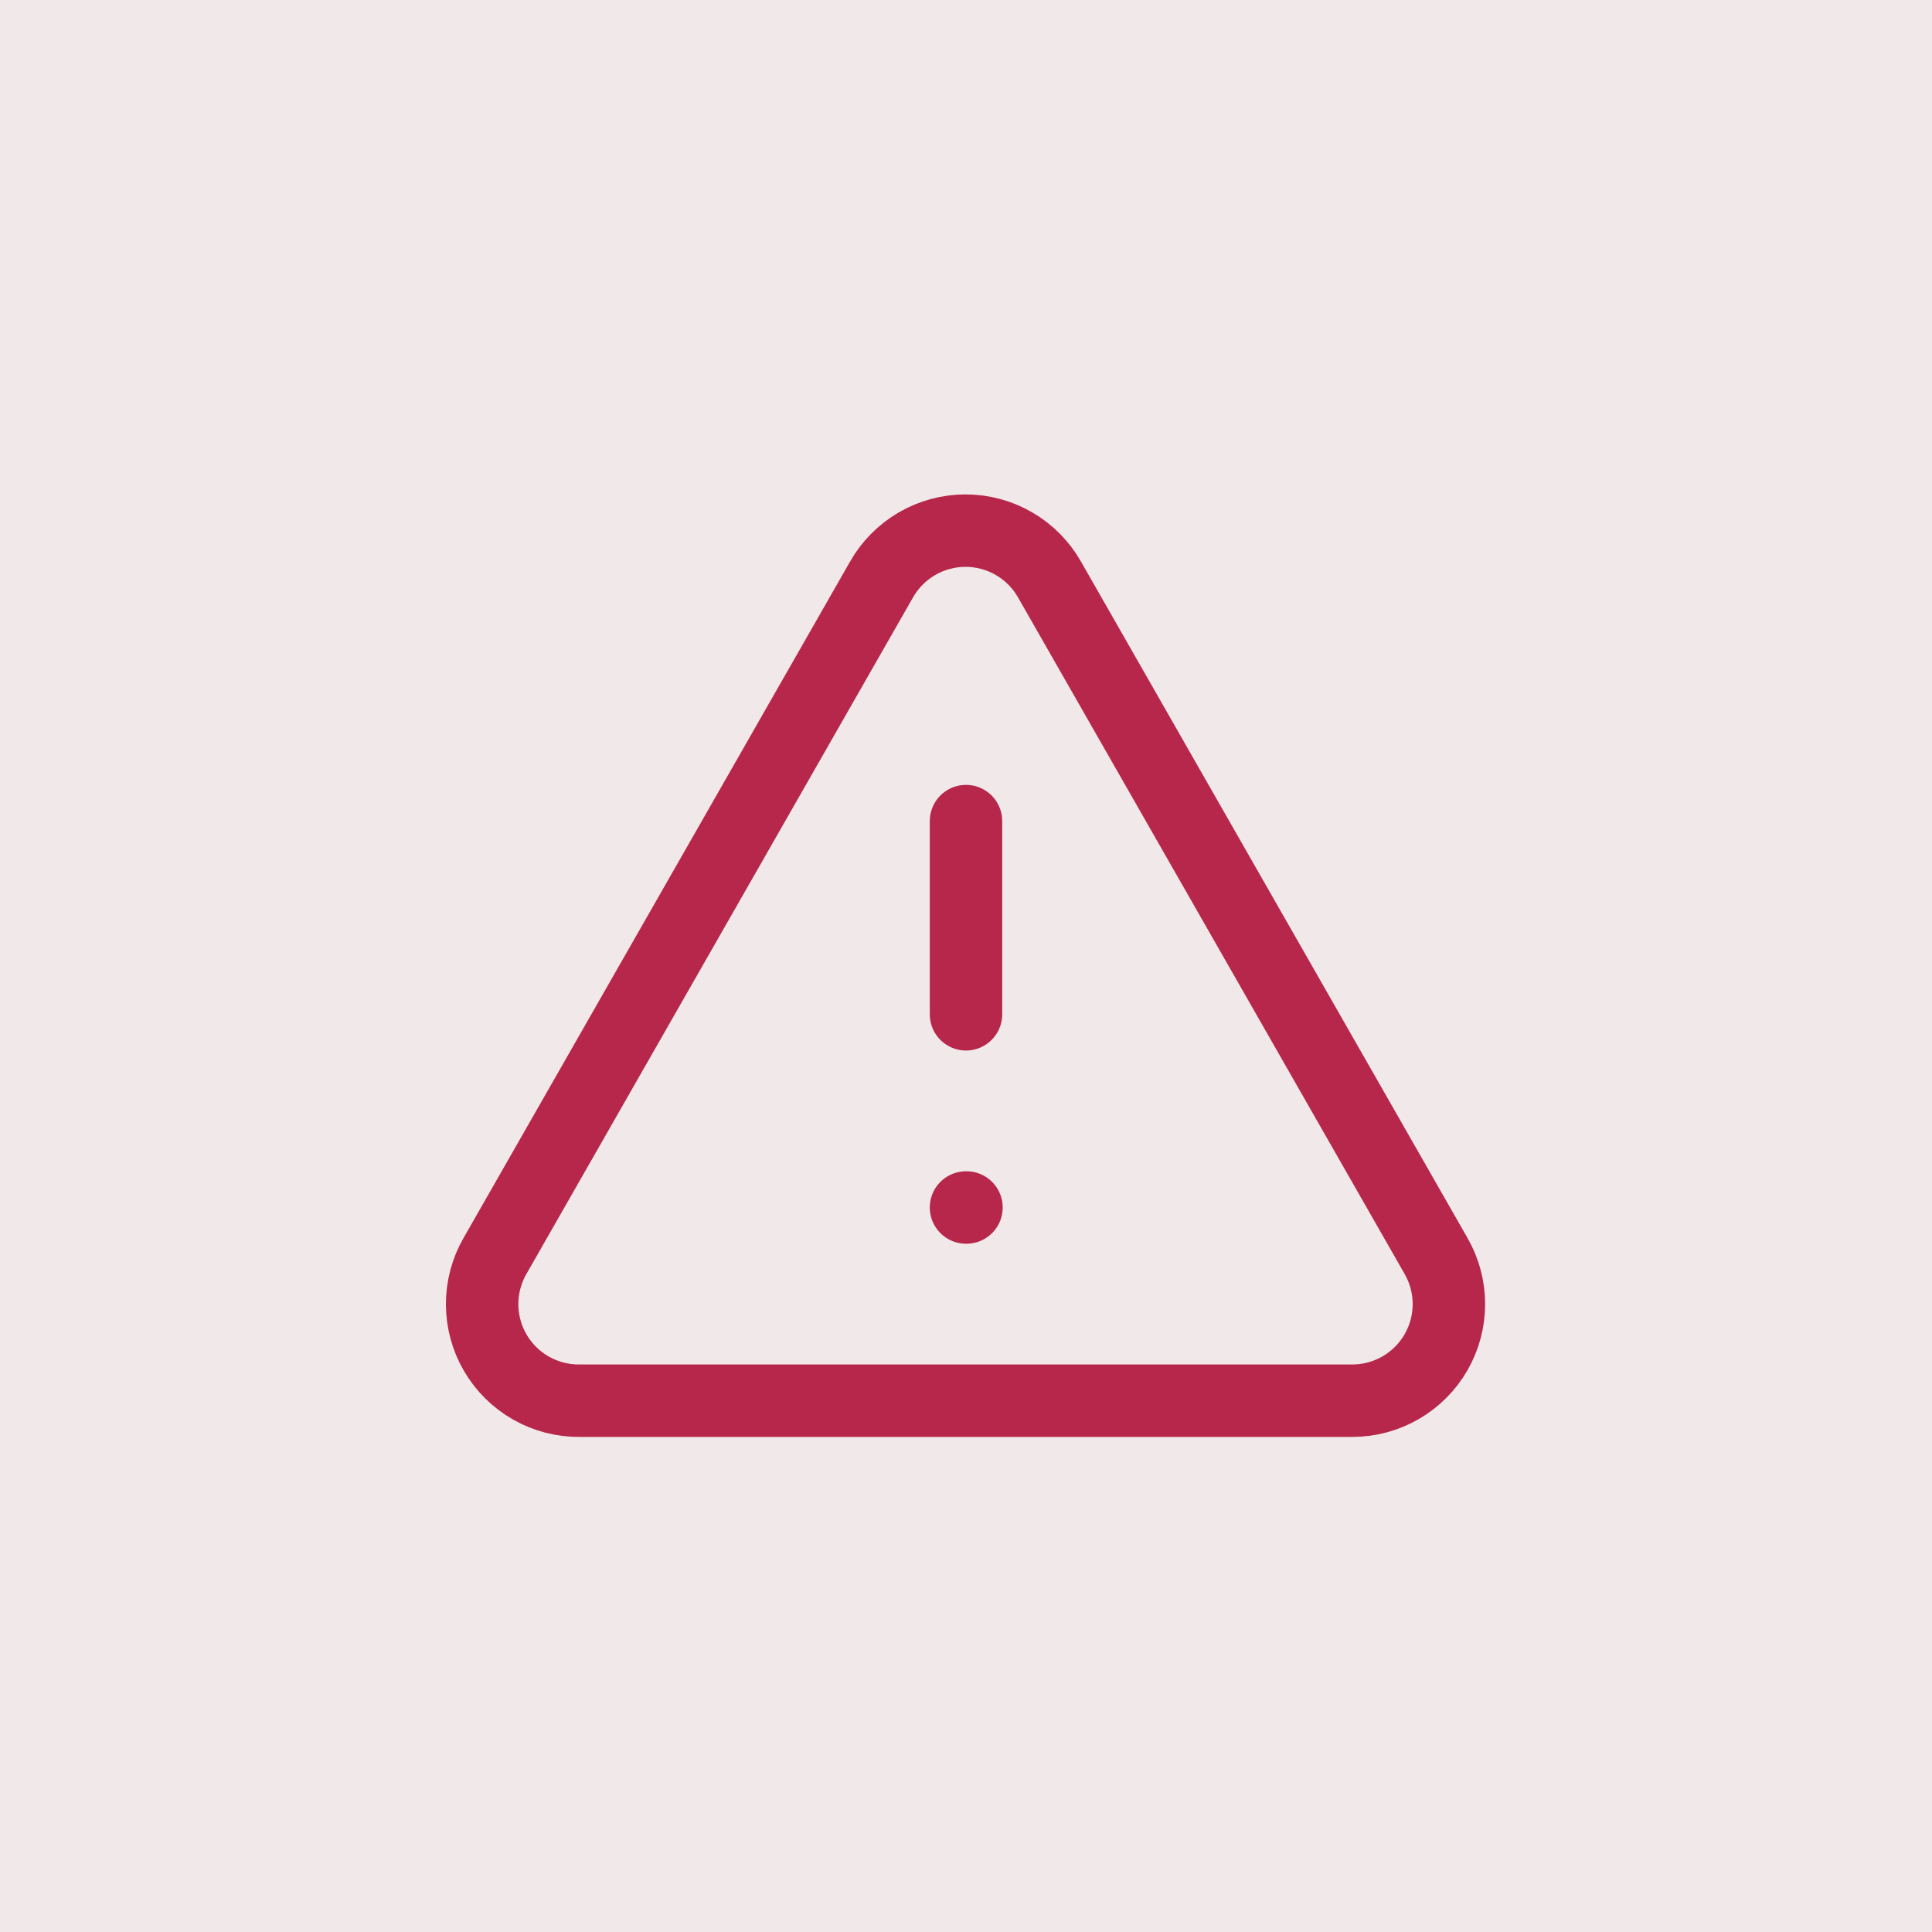
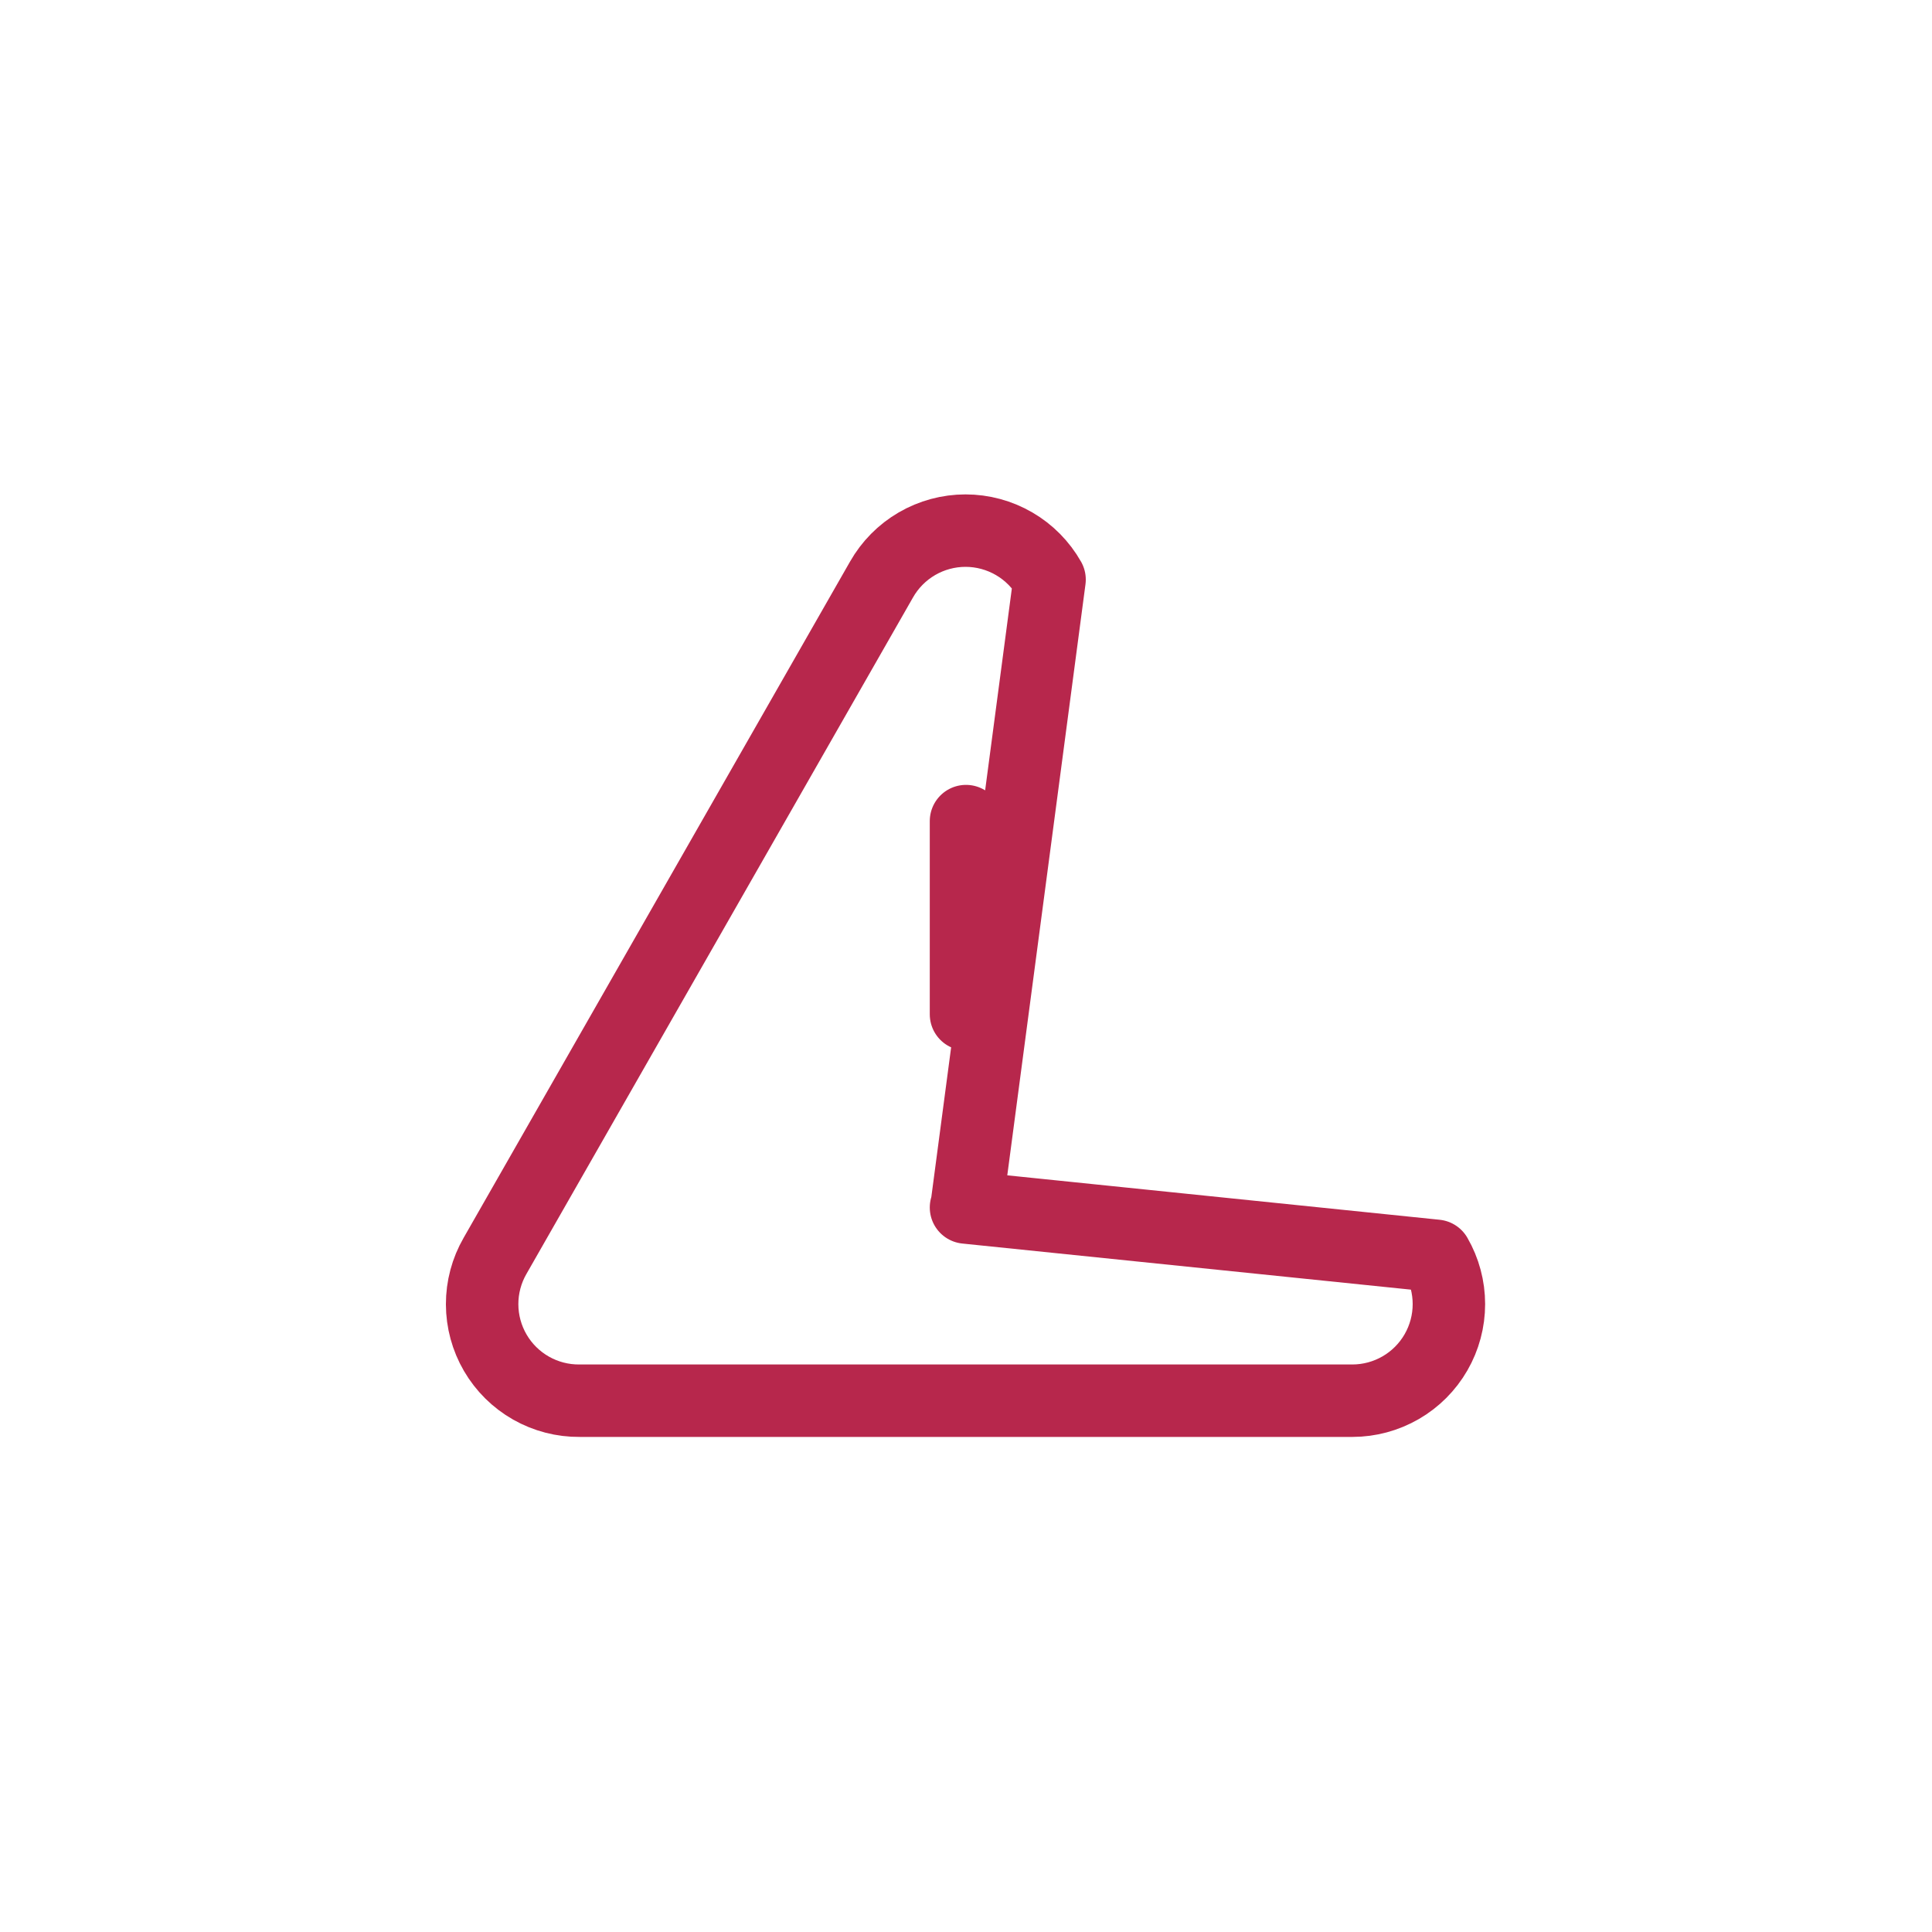
<svg xmlns="http://www.w3.org/2000/svg" width="100" height="100" viewBox="0 0 100 100" fill="none">
-   <rect width="100" height="100" fill="#F1E9E9" />
-   <path d="M50 42.5V52.5M50 62.5H50.025M74.325 65L54.325 30C53.889 29.231 53.257 28.59 52.492 28.145C51.728 27.7 50.859 27.465 49.975 27.465C49.091 27.465 48.222 27.7 47.458 28.145C46.694 28.59 46.061 29.231 45.625 30L25.625 65C25.184 65.763 24.953 66.63 24.955 67.511C24.957 68.393 25.192 69.258 25.636 70.02C26.08 70.781 26.718 71.412 27.484 71.847C28.251 72.283 29.119 72.508 30 72.5H70C70.877 72.499 71.739 72.267 72.498 71.828C73.258 71.389 73.888 70.758 74.326 69.998C74.765 69.238 74.995 68.376 74.995 67.499C74.995 66.621 74.764 65.76 74.325 65Z" stroke="#B7274C" stroke-width="3.75" stroke-linecap="round" stroke-linejoin="round" />
+   <path d="M50 42.5V52.5M50 62.5H50.025L54.325 30C53.889 29.231 53.257 28.59 52.492 28.145C51.728 27.7 50.859 27.465 49.975 27.465C49.091 27.465 48.222 27.7 47.458 28.145C46.694 28.59 46.061 29.231 45.625 30L25.625 65C25.184 65.763 24.953 66.63 24.955 67.511C24.957 68.393 25.192 69.258 25.636 70.02C26.08 70.781 26.718 71.412 27.484 71.847C28.251 72.283 29.119 72.508 30 72.5H70C70.877 72.499 71.739 72.267 72.498 71.828C73.258 71.389 73.888 70.758 74.326 69.998C74.765 69.238 74.995 68.376 74.995 67.499C74.995 66.621 74.764 65.76 74.325 65Z" stroke="#B7274C" stroke-width="3.75" stroke-linecap="round" stroke-linejoin="round" />
</svg>